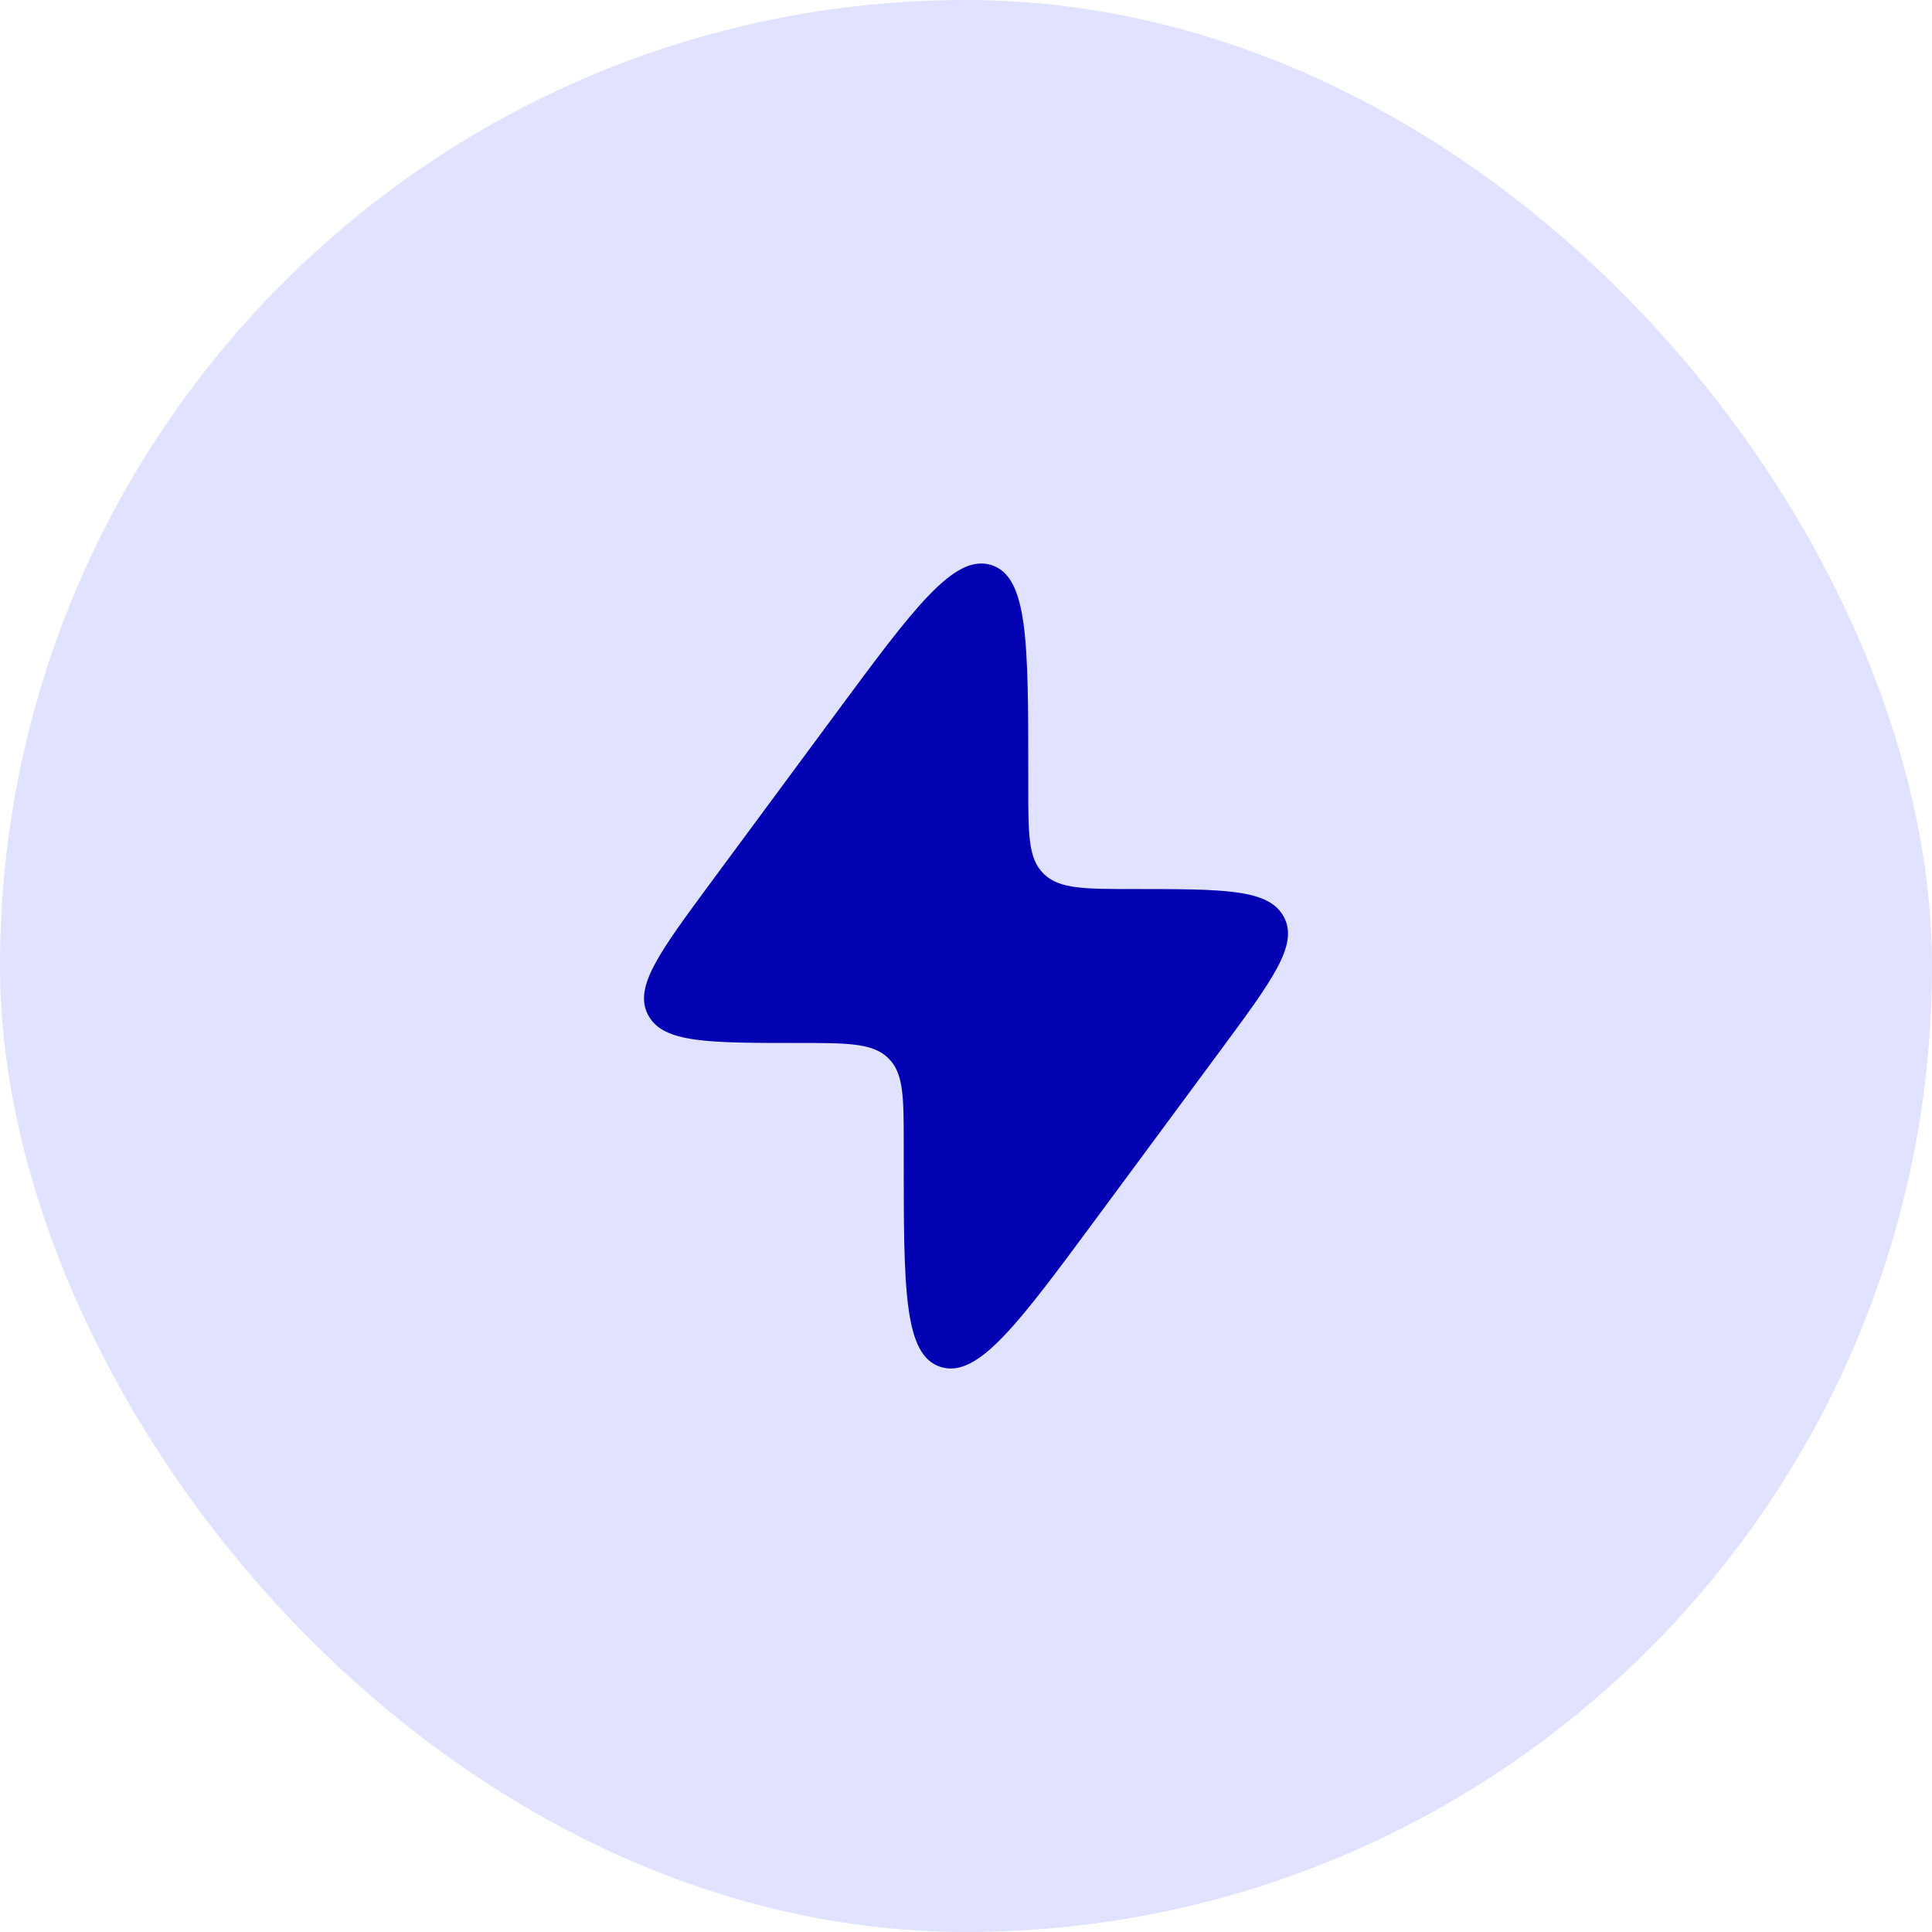
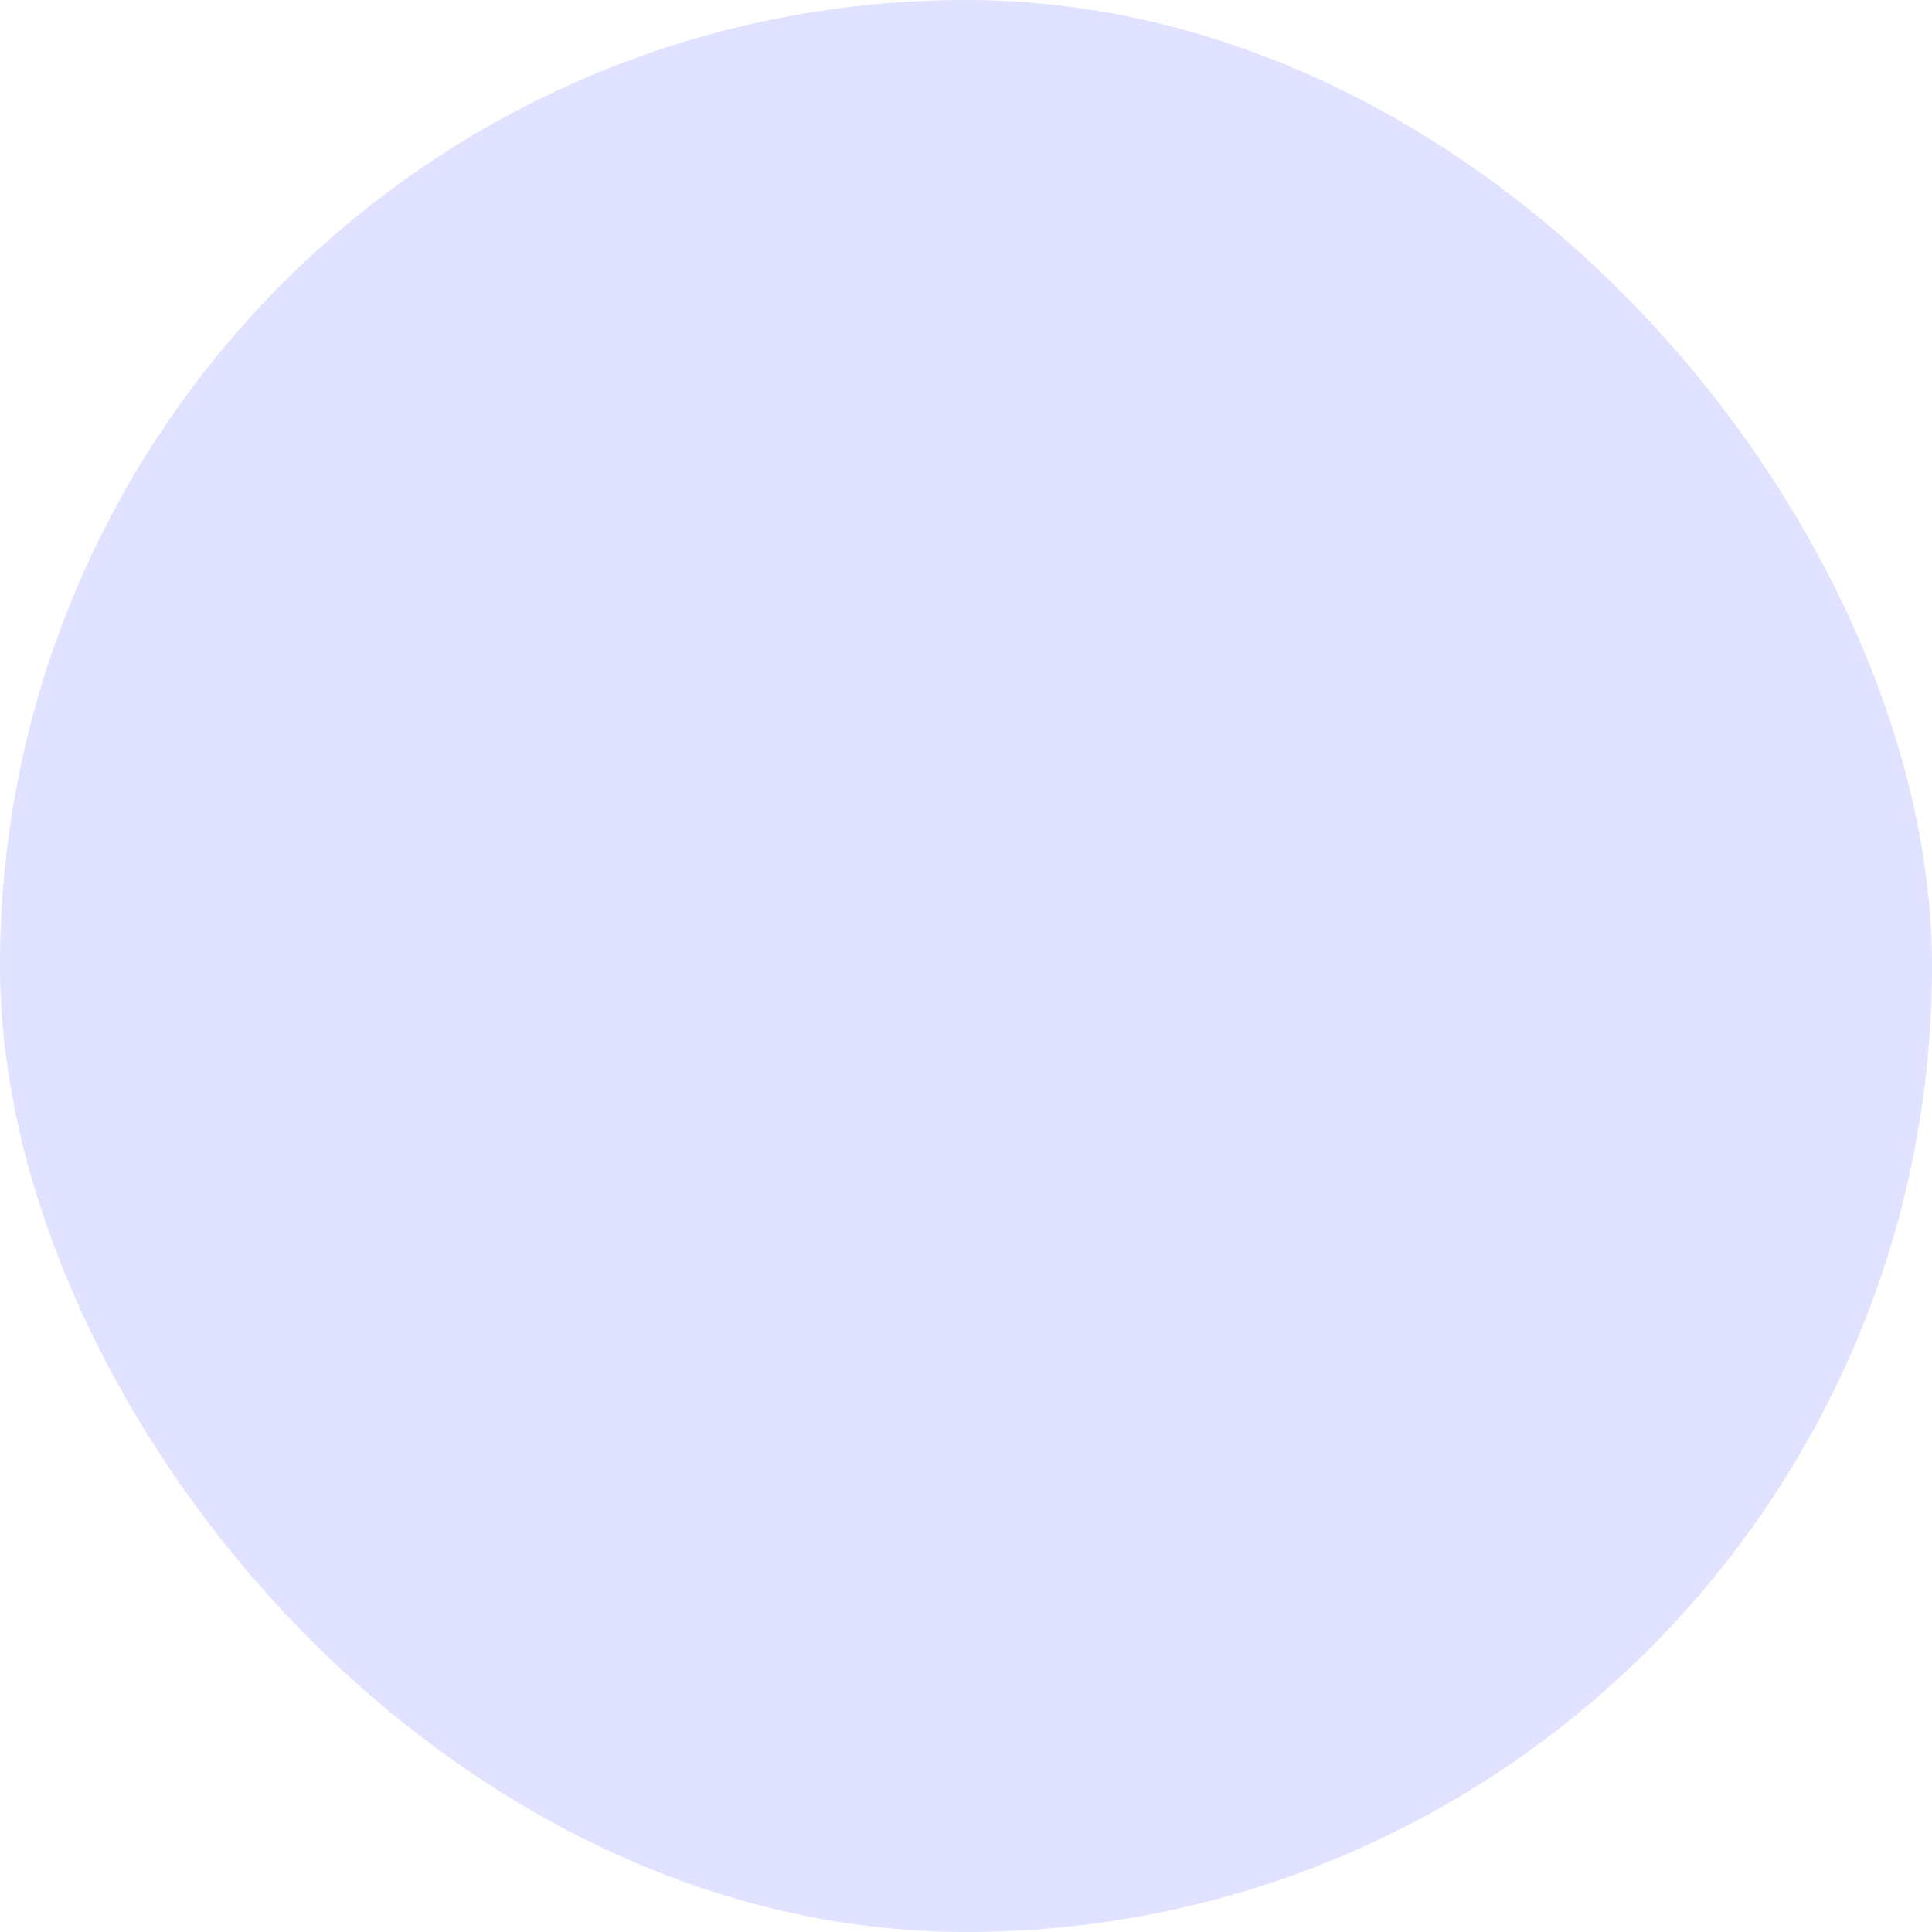
<svg xmlns="http://www.w3.org/2000/svg" width="48" height="48" viewBox="0 0 48 48" fill="none">
  <rect width="48" height="48" rx="24" fill="#E0E2FF" />
-   <path d="M17.669 21.914L20.732 17.771C22.711 15.093 23.701 13.754 24.624 14.037C25.547 14.32 25.547 15.963 25.547 19.247V19.557C25.547 20.741 25.547 21.334 25.926 21.705L25.946 21.725C26.333 22.088 26.949 22.088 28.182 22.088C30.401 22.088 31.511 22.088 31.886 22.761C31.892 22.772 31.898 22.784 31.904 22.795C32.258 23.478 31.615 24.348 30.33 26.086L27.268 30.229C25.289 32.907 24.299 34.246 23.376 33.963C22.453 33.68 22.453 32.038 22.453 28.753L22.453 28.443C22.453 27.259 22.453 26.666 22.074 26.295L22.054 26.275C21.667 25.912 21.051 25.912 19.818 25.912C17.599 25.912 16.489 25.912 16.114 25.239C16.108 25.228 16.102 25.216 16.096 25.205C15.742 24.522 16.385 23.653 17.669 21.914Z" fill="#0202B3" />
</svg>